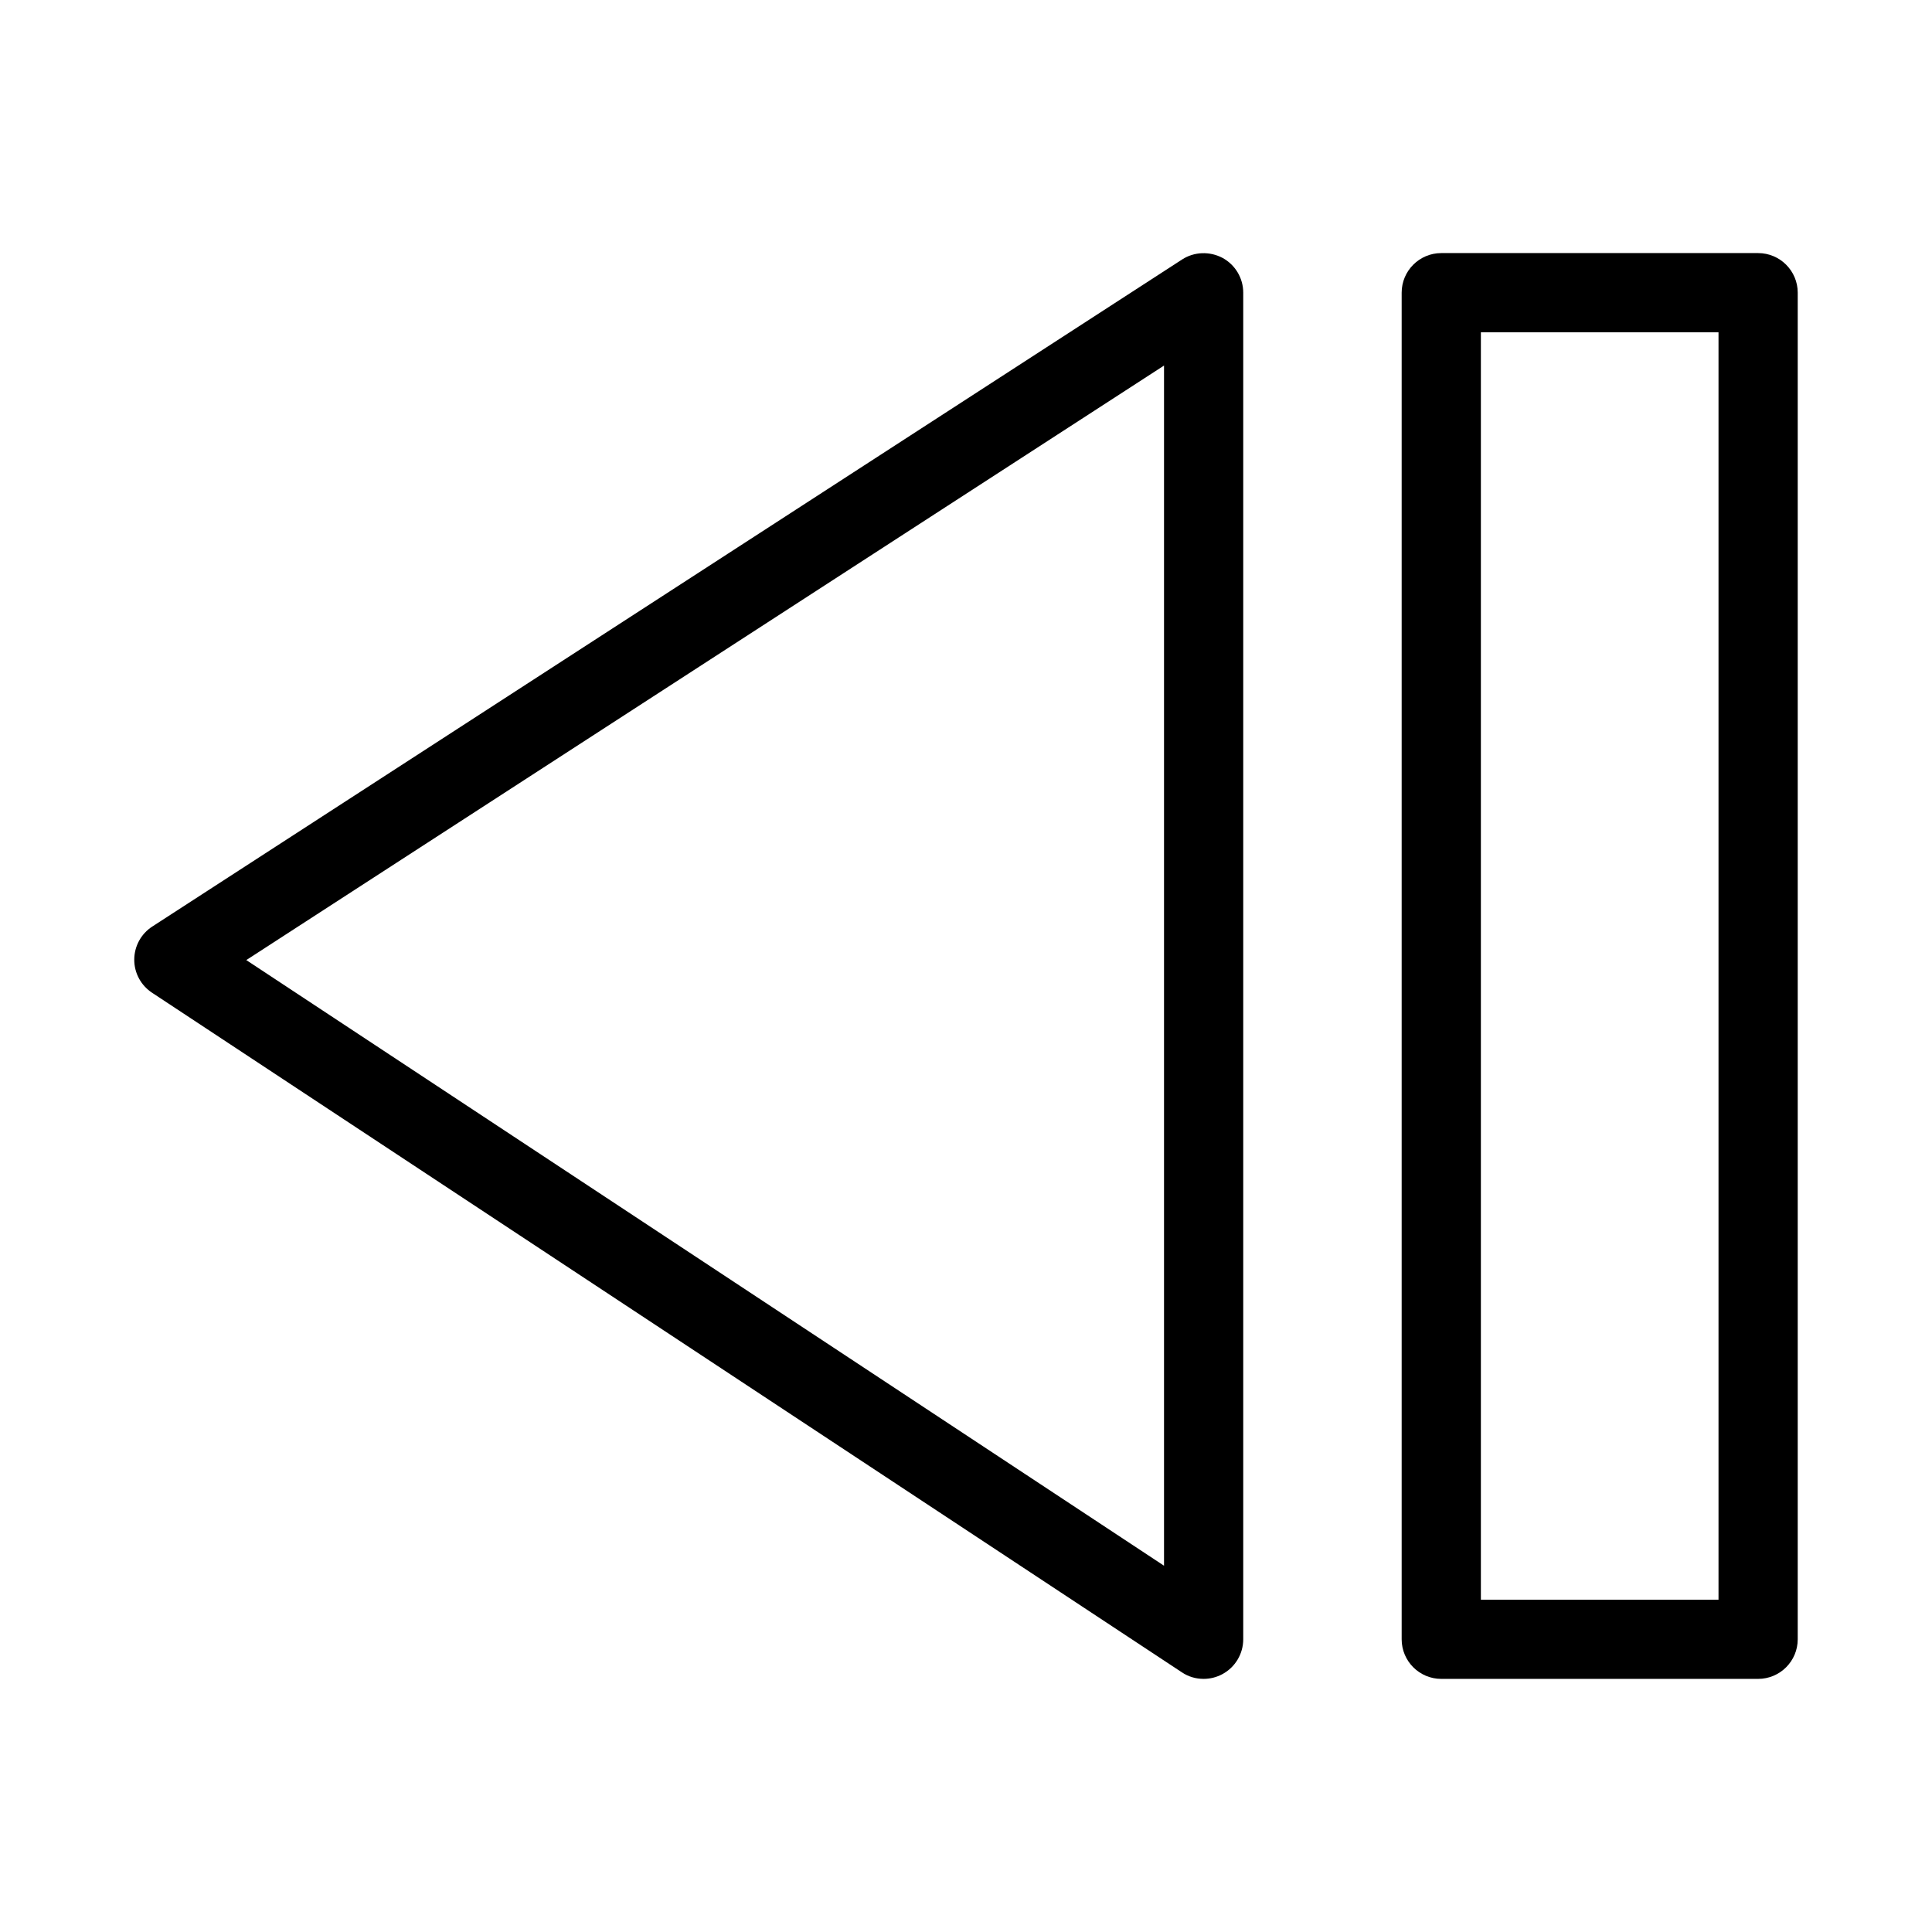
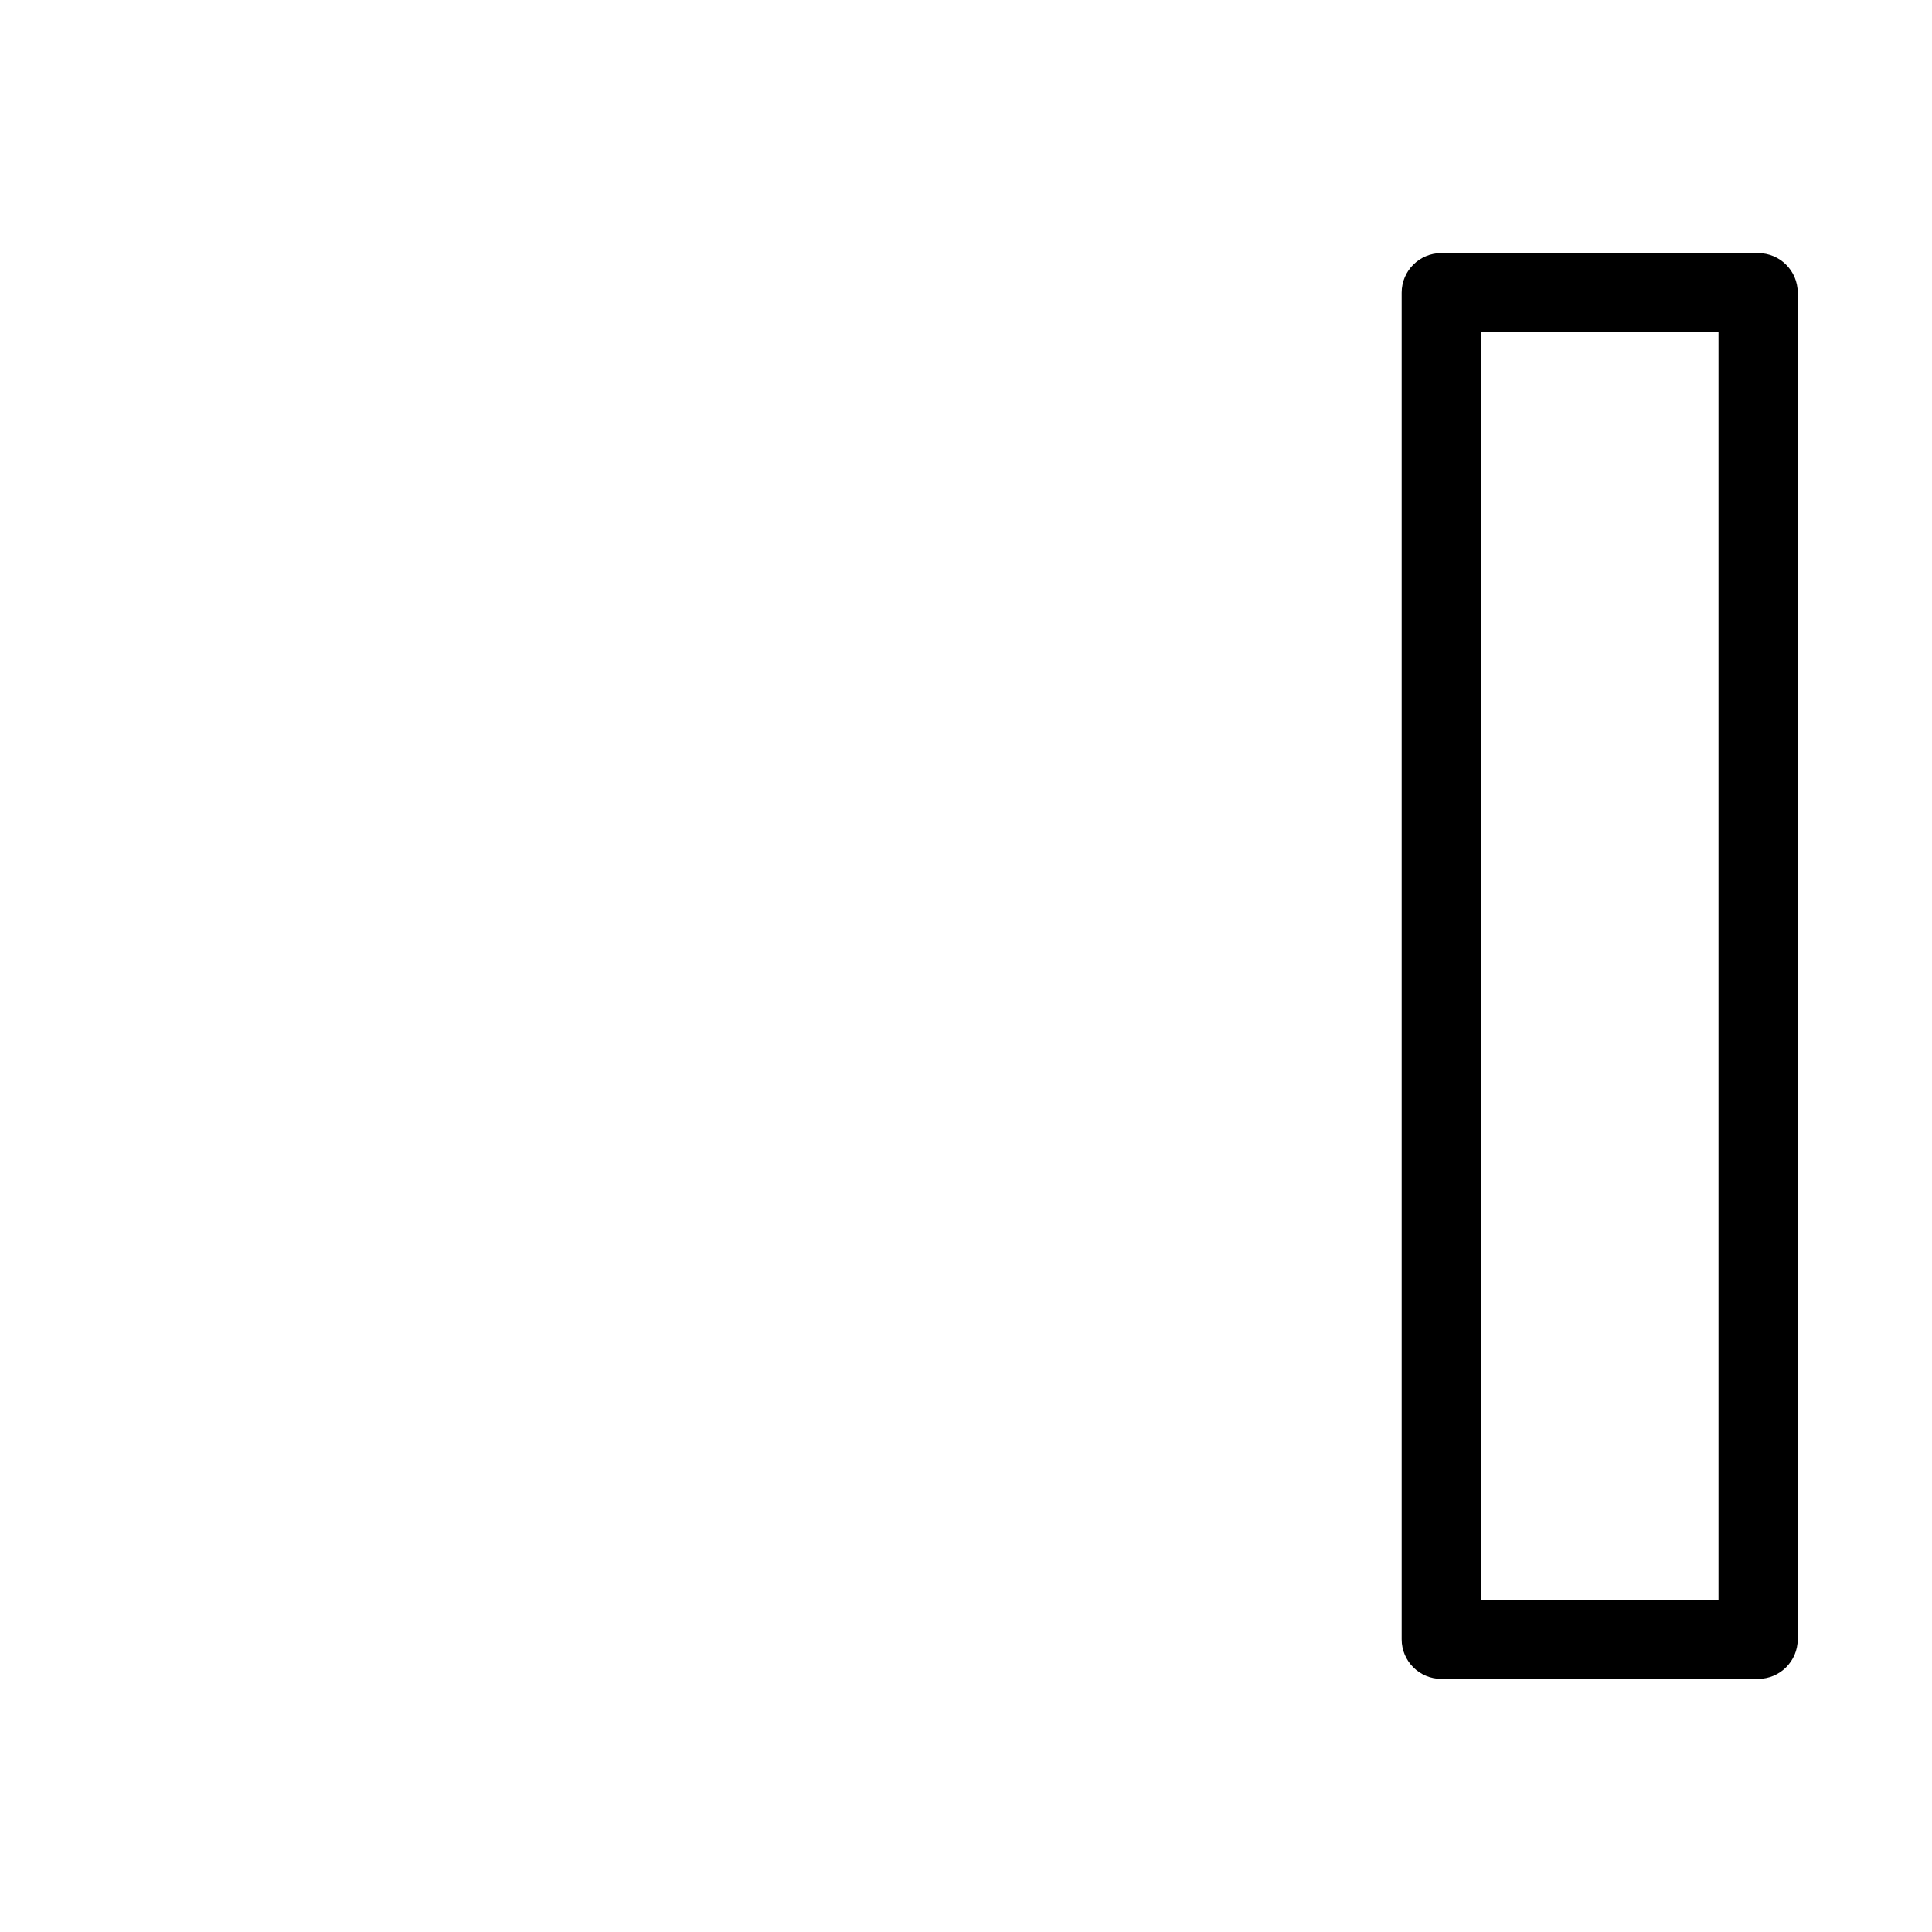
<svg xmlns="http://www.w3.org/2000/svg" fill="#000000" width="800px" height="800px" version="1.1" viewBox="144 144 512 512">
  <g>
-     <path d="m467.99 212.35c-3.402-1.805-7.516-1.66-10.727 0.418l-272.9 176.77c-2.961 1.91-4.766 5.207-4.785 8.754s1.762 6.844 4.723 8.797l272.9 180.09c1.742 1.176 3.734 1.742 5.773 1.742 1.699 0 3.422-0.418 4.977-1.258 3.402-1.828 5.519-5.394 5.519-9.238v-356.86c0-3.863-2.121-7.391-5.481-9.215zm-15.512 346.58-243.21-160.5 243.21-157.55z" />
    <path d="m609.92 211.07h-83.969c-5.793 0-10.496 4.703-10.496 10.496v356.86c0 5.793 4.703 10.496 10.496 10.496h83.969c5.793 0 10.496-4.703 10.496-10.496v-356.86c0-5.793-4.699-10.496-10.496-10.496zm-10.496 356.86h-62.977v-335.87h62.977z" />
  </g>
</svg>